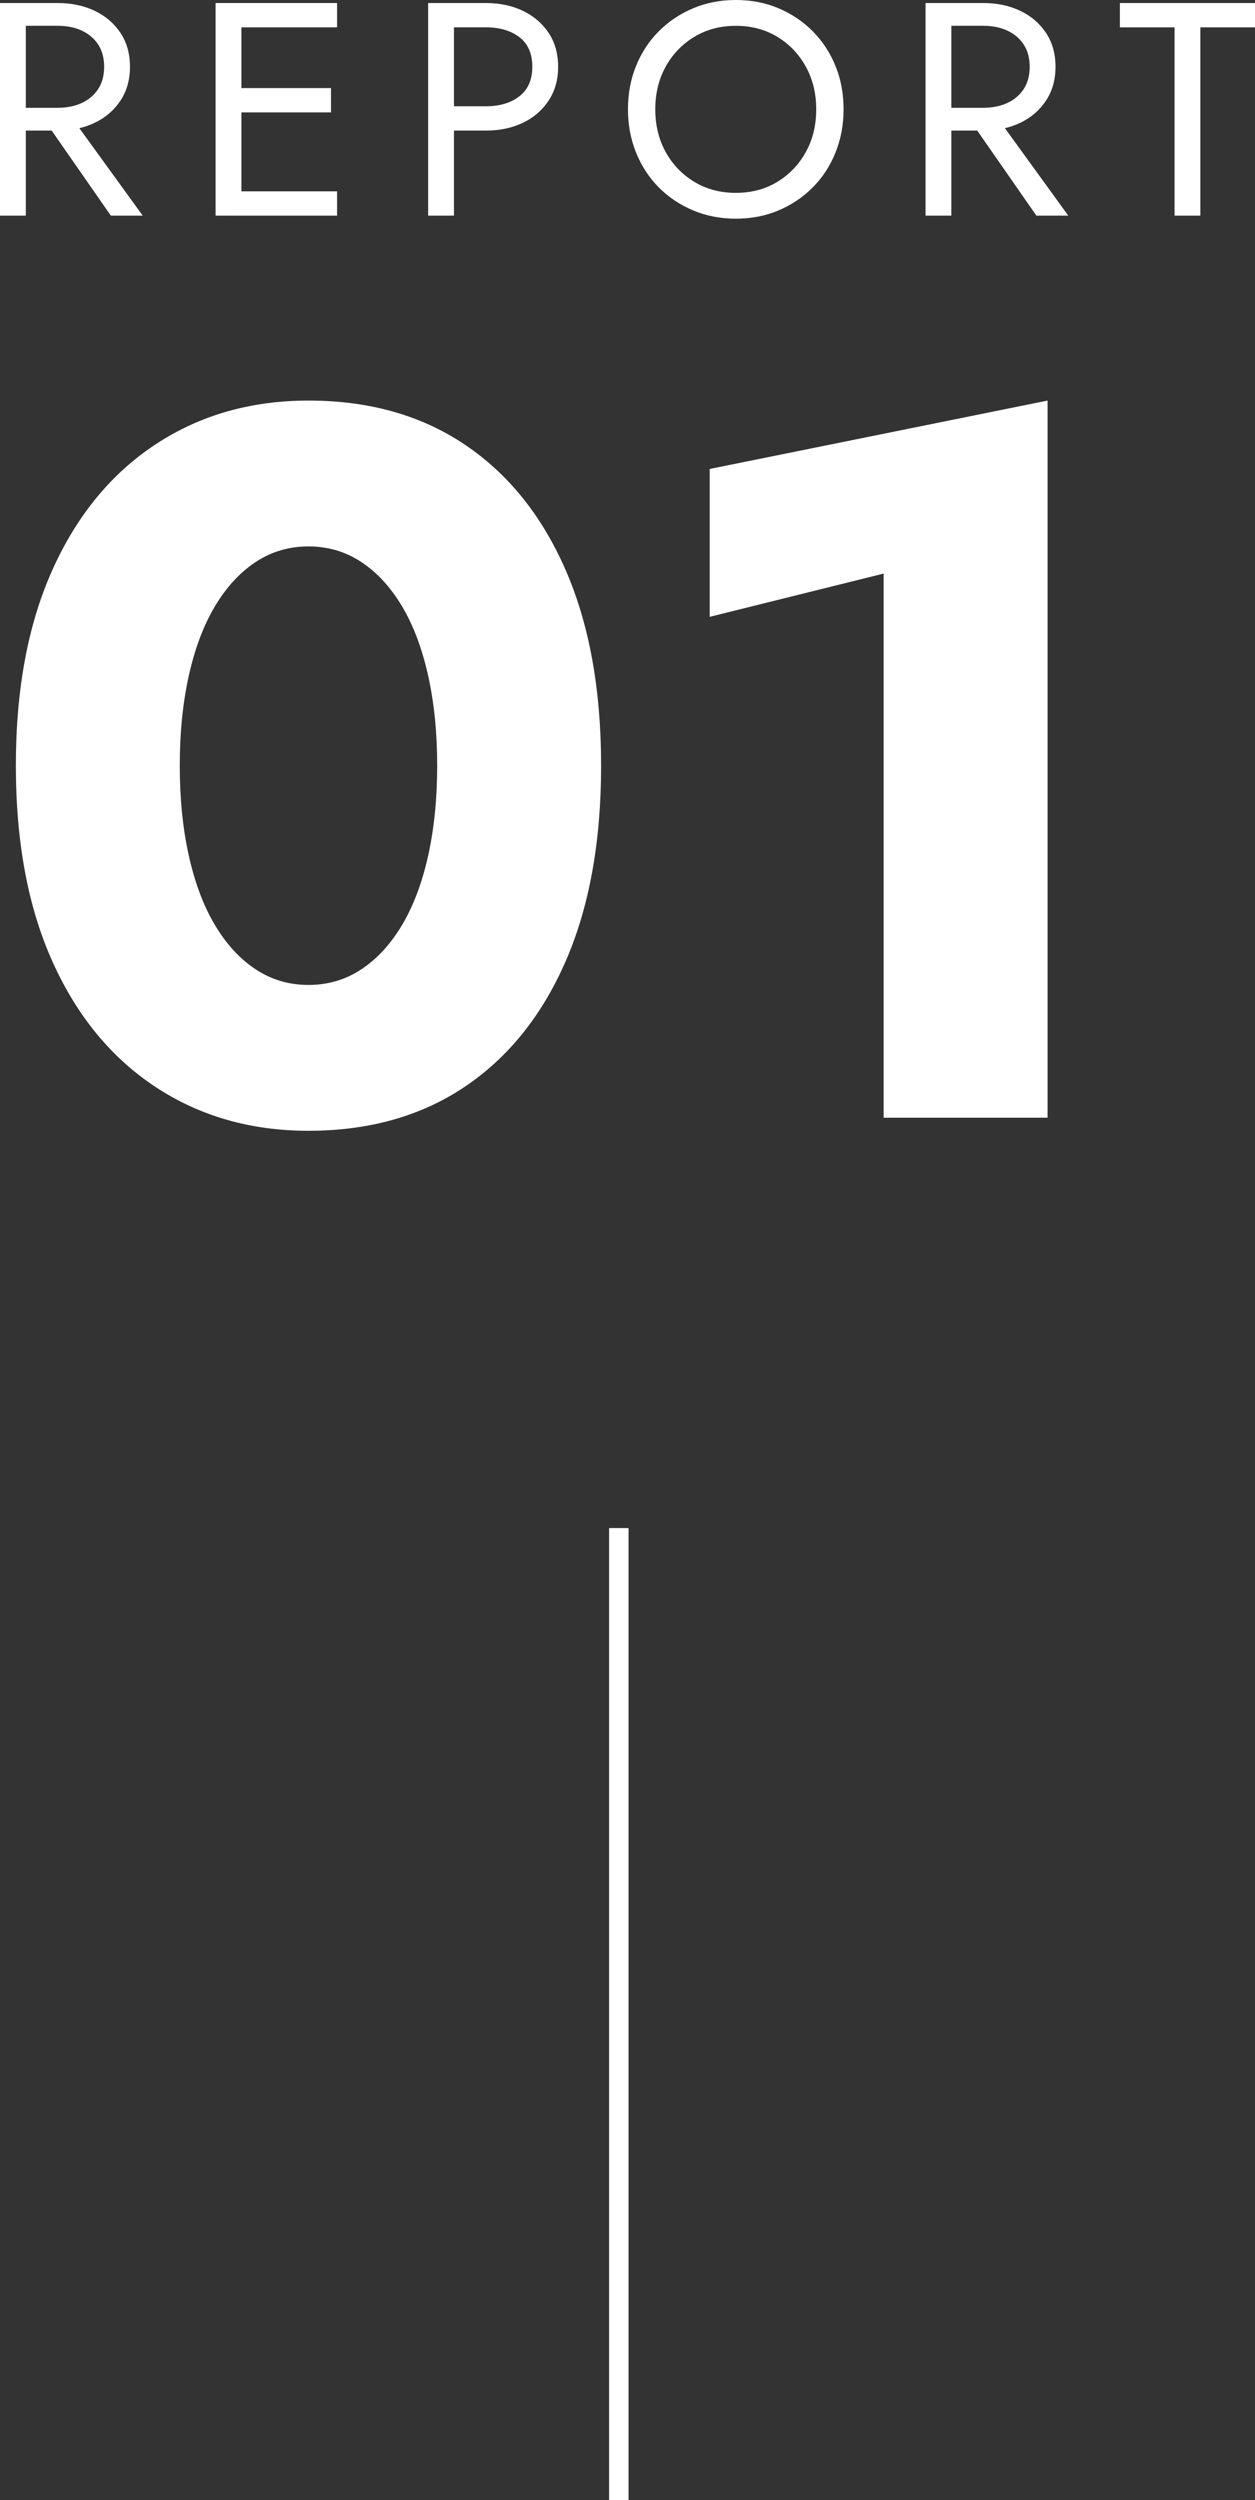
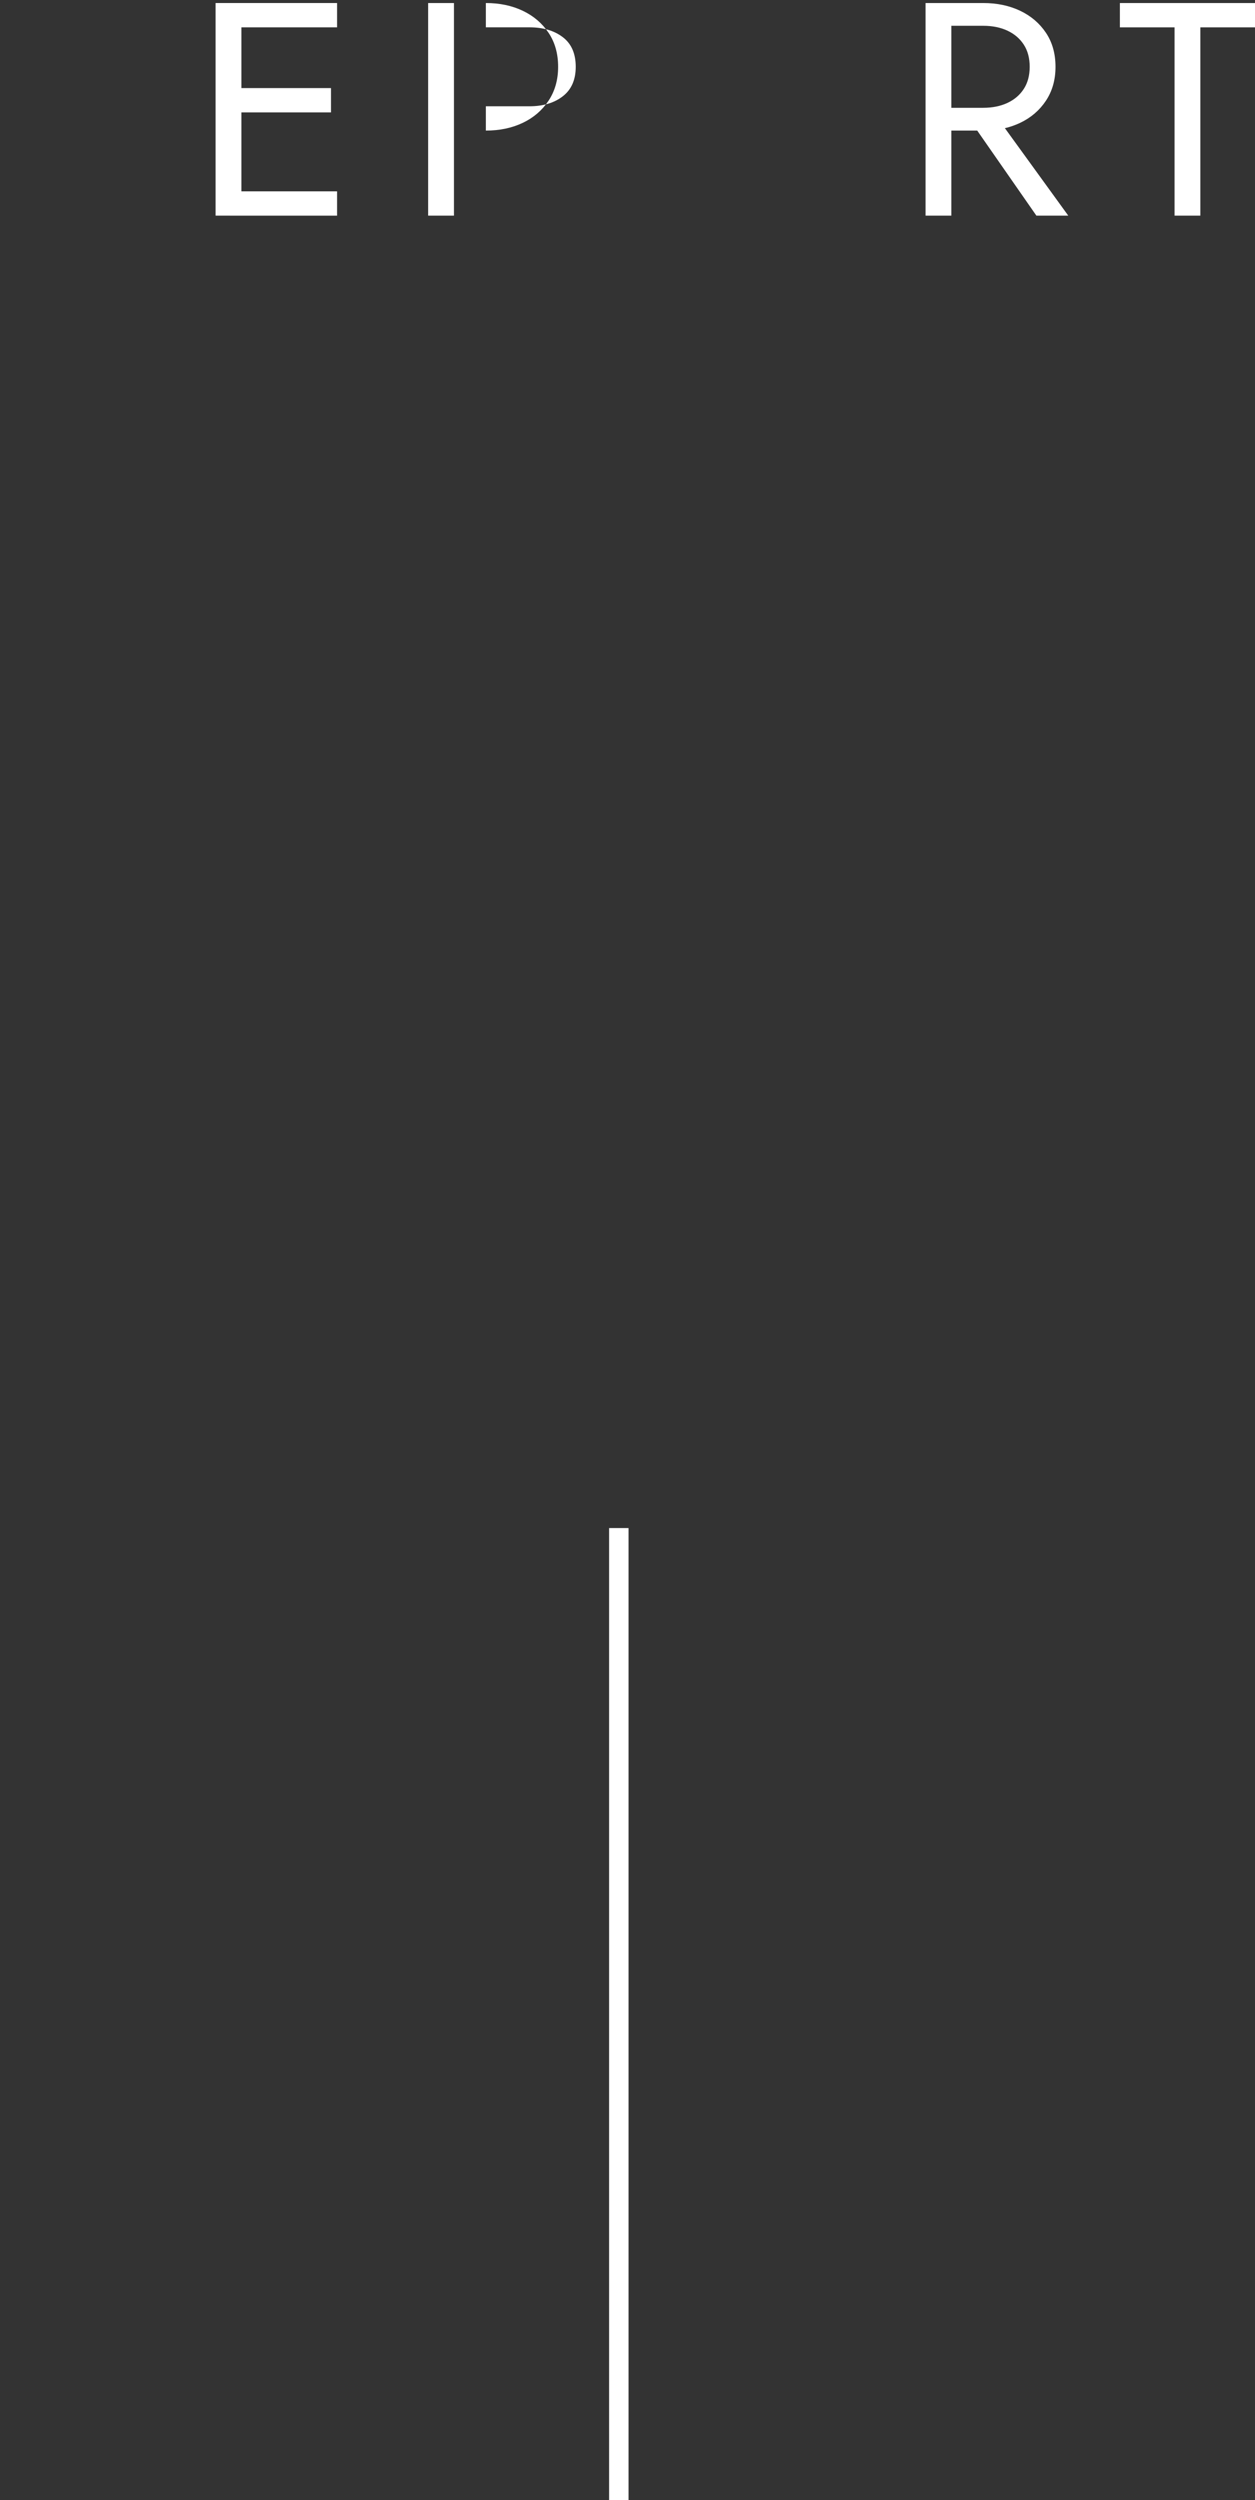
<svg xmlns="http://www.w3.org/2000/svg" id="_レイヤー_2" viewBox="0 0 64.564 128.595">
  <rect x="0" y="0" width="64.564" height="128.595" fill="#333333" stroke="none" />
  <defs>
    <style>.cls-1{fill:#fff;}.cls-2{fill:none;stroke:#fff;stroke-miterlimit:10;}</style>
  </defs>
  <g id="_メイン">
-     <path class="cls-1" d="M1.328.156v10.935H0V.156h1.328ZM.734.156h2.234c.708,0,1.341.133,1.898.398s1,.643,1.328,1.133c.328.49.492,1.073.492,1.75,0,.667-.164,1.247-.492,1.742-.328.495-.771.875-1.328,1.14s-1.19.398-1.898.398H.734v-1.172h2.234c.469,0,.883-.083,1.242-.25.359-.167.64-.406.843-.719.203-.312.305-.693.305-1.141,0-.448-.102-.828-.305-1.14-.203-.312-.484-.552-.843-.719-.359-.167-.773-.25-1.242-.25H.734V.156ZM3.437,5.702l3.905,5.389h-1.64L1.953,5.702h1.484Z" />
    <path class="cls-1" d="M12.419.156v10.935h-1.328V.156h1.328ZM11.826.156h5.515v1.25h-5.515V.156ZM11.826,4.531h5.202v1.25h-5.202v-1.25ZM11.826,9.842h5.515v1.25h-5.515v-1.25Z" />
-     <path class="cls-1" d="M23.354.156v10.935h-1.328V.156h1.328ZM22.761.156h2.234c.708,0,1.341.133,1.898.398s1,.643,1.328,1.133c.328.49.492,1.073.492,1.75,0,.667-.164,1.247-.492,1.742-.328.495-.771.875-1.328,1.14s-1.19.398-1.898.398h-2.234v-1.25h2.234c.708,0,1.284-.172,1.726-.516.443-.344.664-.849.664-1.515,0-.677-.221-1.185-.664-1.523-.442-.338-1.018-.508-1.726-.508h-2.234V.156Z" />
-     <path class="cls-1" d="M32.72,3.398c.275-.682.664-1.276,1.164-1.781.5-.505,1.088-.901,1.765-1.187.677-.286,1.411-.43,2.203-.43.802,0,1.539.143,2.21.43.672.287,1.258.682,1.758,1.187.5.505.888,1.099,1.164,1.781s.414,1.424.414,2.226c0,.792-.138,1.531-.414,2.218-.276.687-.664,1.284-1.164,1.789-.5.505-1.086.901-1.758,1.187-.671.286-1.408.43-2.21.43-.792,0-1.525-.143-2.203-.43-.677-.286-1.265-.682-1.765-1.187-.5-.505-.888-1.101-1.164-1.789-.276-.688-.414-1.427-.414-2.218,0-.802.138-1.544.414-2.226ZM34.25,7.827c.359.646.852,1.156,1.476,1.531.625.375,1.333.562,2.125.562.802,0,1.513-.188,2.132-.562.62-.375,1.109-.885,1.469-1.531s.539-1.38.539-2.203-.18-1.557-.539-2.203c-.359-.646-.849-1.156-1.469-1.531-.62-.375-1.33-.562-2.132-.562-.792,0-1.5.188-2.125.562-.625.375-1.117.885-1.476,1.531-.359.646-.539,1.38-.539,2.203s.18,1.557.539,2.203Z" />
+     <path class="cls-1" d="M23.354.156v10.935h-1.328V.156h1.328ZM22.761.156h2.234c.708,0,1.341.133,1.898.398s1,.643,1.328,1.133c.328.49.492,1.073.492,1.75,0,.667-.164,1.247-.492,1.742-.328.495-.771.875-1.328,1.14s-1.19.398-1.898.398v-1.25h2.234c.708,0,1.284-.172,1.726-.516.443-.344.664-.849.664-1.515,0-.677-.221-1.185-.664-1.523-.442-.338-1.018-.508-1.726-.508h-2.234V.156Z" />
    <path class="cls-1" d="M48.943.156v10.935h-1.328V.156h1.328ZM48.349.156h2.234c.708,0,1.341.133,1.898.398s1,.643,1.328,1.133c.328.49.492,1.073.492,1.75,0,.667-.164,1.247-.492,1.742-.328.495-.771.875-1.328,1.14s-1.19.398-1.898.398h-2.234v-1.172h2.234c.469,0,.883-.083,1.242-.25.359-.167.64-.406.843-.719.203-.312.305-.693.305-1.141,0-.448-.102-.828-.305-1.14-.203-.312-.484-.552-.843-.719-.359-.167-.773-.25-1.242-.25h-2.234V.156ZM51.052,5.702l3.905,5.389h-1.64l-3.749-5.389h1.484Z" />
    <path class="cls-1" d="M57.613.156h6.952v1.25h-2.812v9.686h-1.328V1.406h-2.812V.156Z" />
-     <path class="cls-1" d="M2.704,29.294c1.259-2.793,3.026-4.94,5.303-6.441,2.276-1.5,4.896-2.25,7.863-2.25,3.104,0,5.776.75,8.019,2.25,2.241,1.5,3.975,3.647,5.199,6.441,1.224,2.794,1.836,6.156,1.836,10.088s-.613,7.294-1.836,10.088c-1.225,2.793-2.958,4.94-5.199,6.441-2.242,1.5-4.915,2.25-8.019,2.25-2.967,0-5.587-.75-7.863-2.25-2.276-1.5-4.044-3.647-5.303-6.441-1.259-2.793-1.888-6.156-1.888-10.088s.629-7.294,1.888-10.088ZM9.714,44.012c.311,1.397.758,2.587,1.345,3.57.586.983,1.284,1.742,2.095,2.276.81.535,1.715.802,2.716.802,1,0,1.905-.267,2.716-.802.81-.534,1.508-1.293,2.095-2.276.586-.983,1.035-2.173,1.345-3.57.31-1.397.465-2.94.465-4.63,0-1.689-.155-3.233-.465-4.63-.311-1.397-.759-2.587-1.345-3.57-.587-.983-1.285-1.741-2.095-2.276-.811-.534-1.716-.802-2.716-.802-1.001,0-1.906.268-2.716.802-.811.535-1.509,1.293-2.095,2.276-.587.983-1.035,2.173-1.345,3.57-.311,1.397-.466,2.941-.466,4.63,0,1.69.155,3.233.466,4.63Z" />
-     <path class="cls-1" d="M36.51,24.121l17.382-3.518v36.885h-8.432v-27.987l-8.95,2.225v-7.605Z" />
    <line class="cls-2" x1="31.836" y1="78.595" x2="31.836" y2="128.595" />
  </g>
</svg>